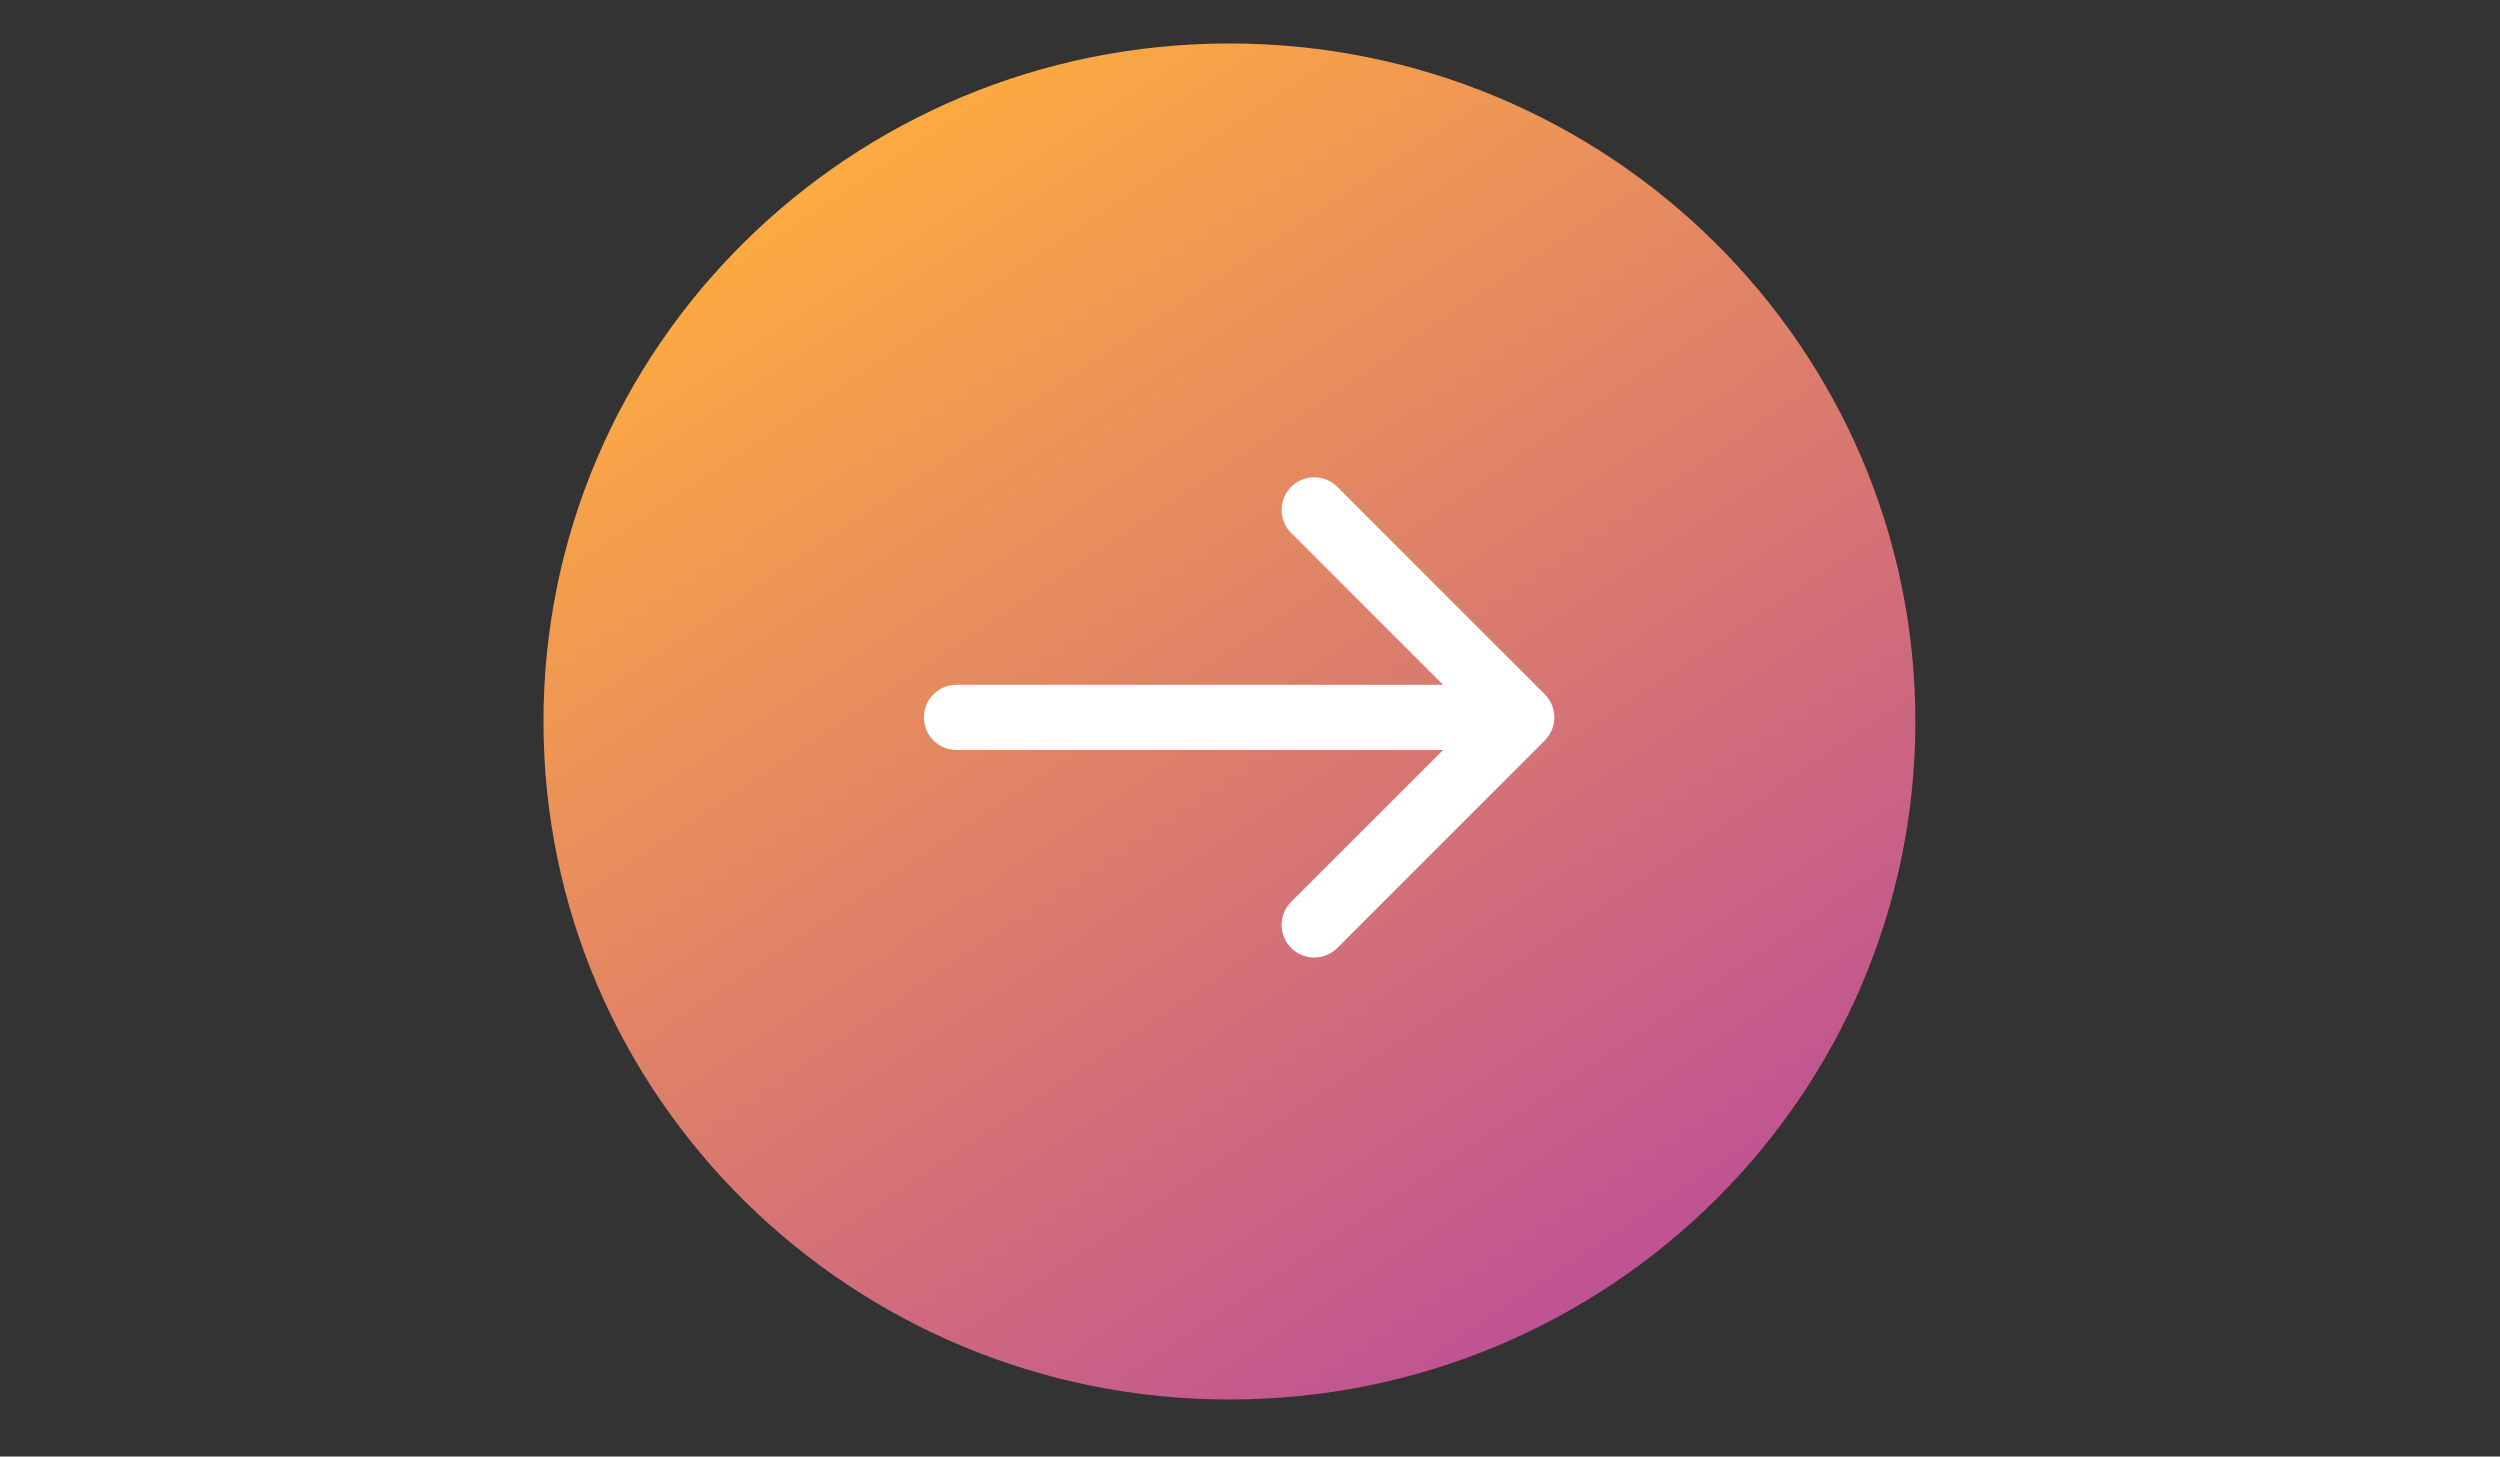
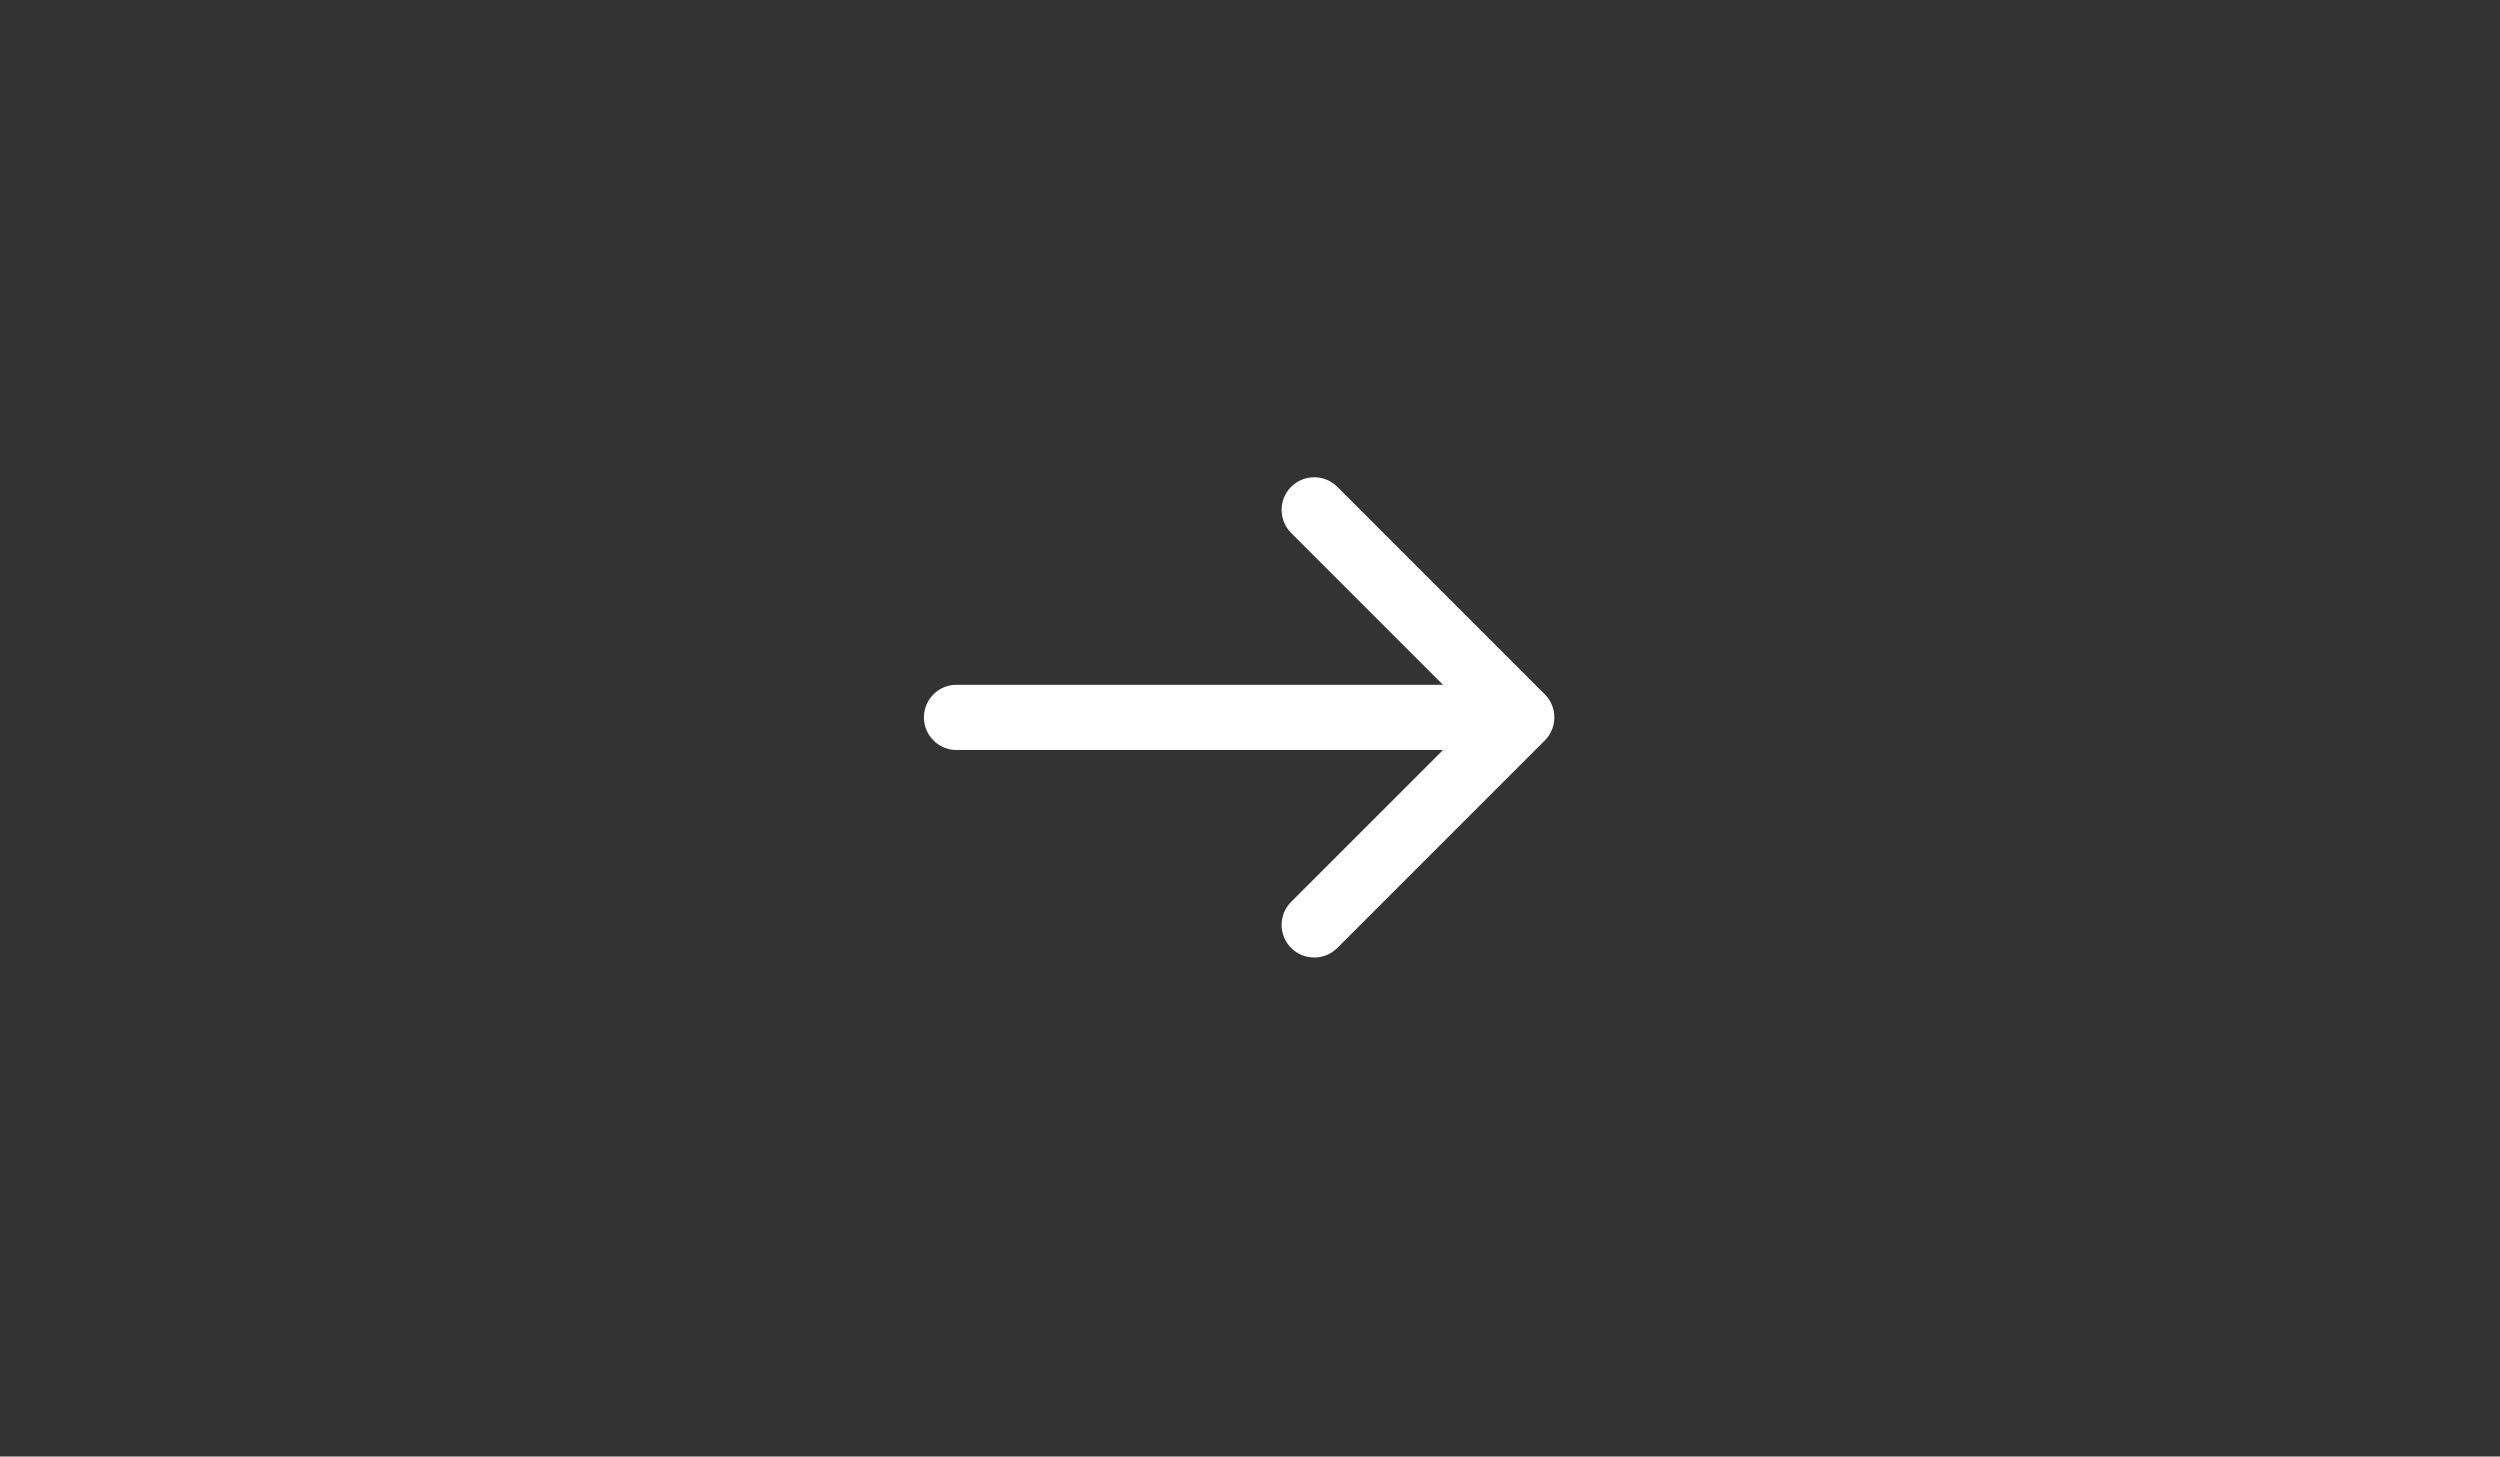
<svg xmlns="http://www.w3.org/2000/svg" width="115" height="67" viewBox="0 0 115 67" fill="none">
  <rect x="0" y="0" width="115" height="67" fill="#333333" stroke="none" />
  <g clip-path="url(#clip0_103_3)">
-     <path d="M56.553 64.377C73.98 64.377 88.107 50.413 88.107 33.188C88.107 15.963 73.98 2 56.553 2C39.127 2 25 15.963 25 33.188C25 50.413 39.127 64.377 56.553 64.377Z" fill="url(#paint0_linear_103_3)" />
-   </g>
+     </g>
  <path d="M44 31.5C43.172 31.5 42.5 32.172 42.5 33C42.5 33.828 43.172 34.5 44 34.5L44 31.5ZM71.061 34.061C71.646 33.475 71.646 32.525 71.061 31.939L61.515 22.393C60.929 21.808 59.979 21.808 59.393 22.393C58.808 22.979 58.808 23.929 59.393 24.515L67.879 33L59.393 41.485C58.808 42.071 58.808 43.021 59.393 43.607C59.979 44.192 60.929 44.192 61.515 43.607L71.061 34.061ZM44 33L44 34.5L70 34.5L70 33L70 31.5L44 31.5L44 33Z" fill="white" />
  <defs>
    <linearGradient id="paint0_linear_103_3" x1="41.99" y1="2" x2="85.114" y2="66.382" gradientUnits="userSpaceOnUse">
      <stop stop-color="#FFAE3E" />
      <stop offset="1" stop-color="#B342A3" />
    </linearGradient>
    <clipPath id="clip0_103_3">
      <rect width="64" height="63" fill="white" transform="translate(25 2)" />
    </clipPath>
  </defs>
</svg>